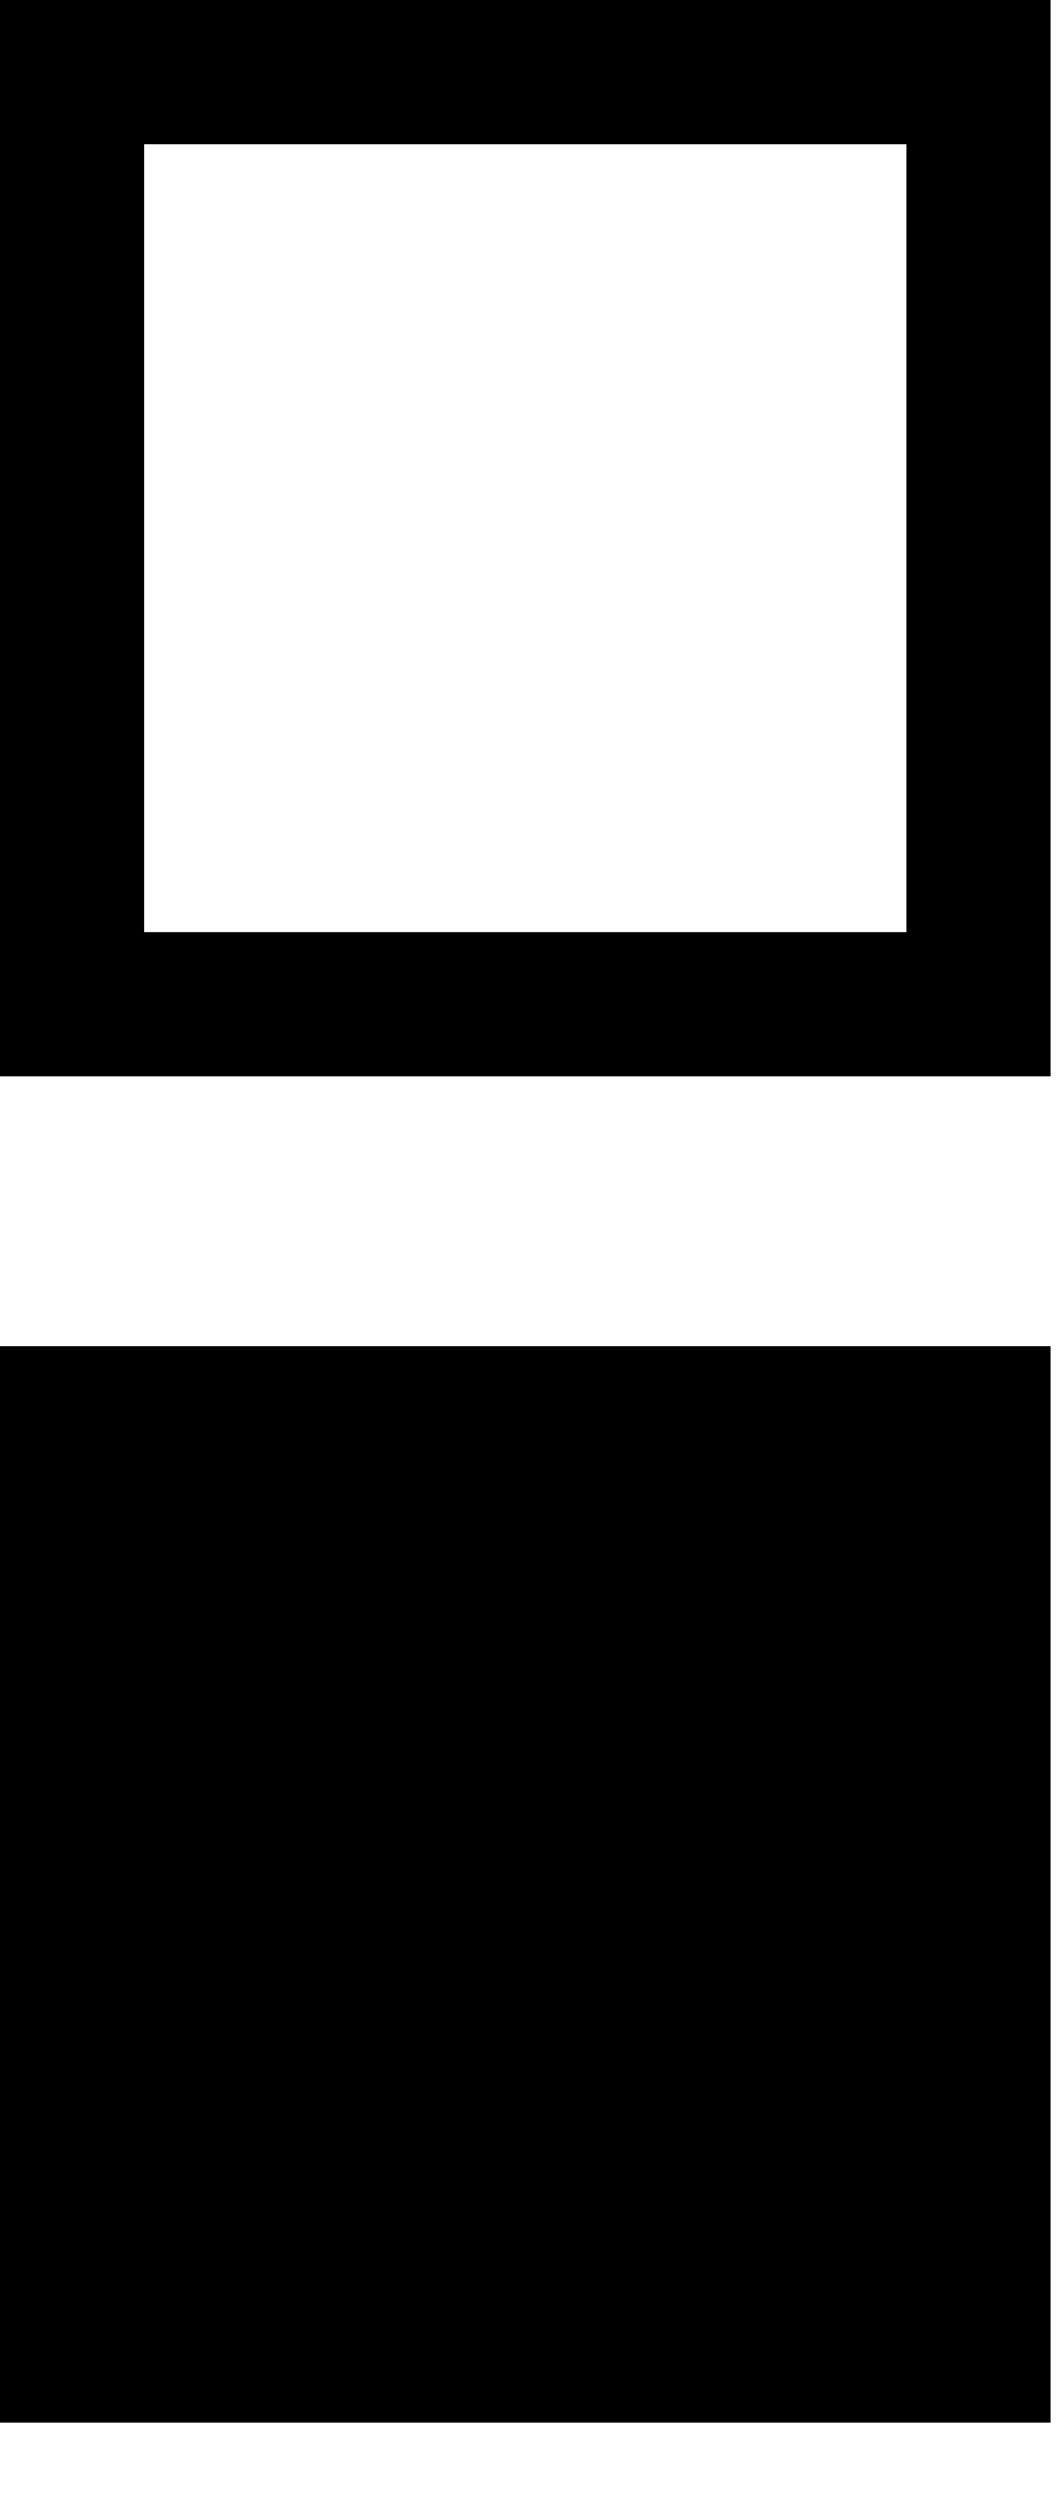
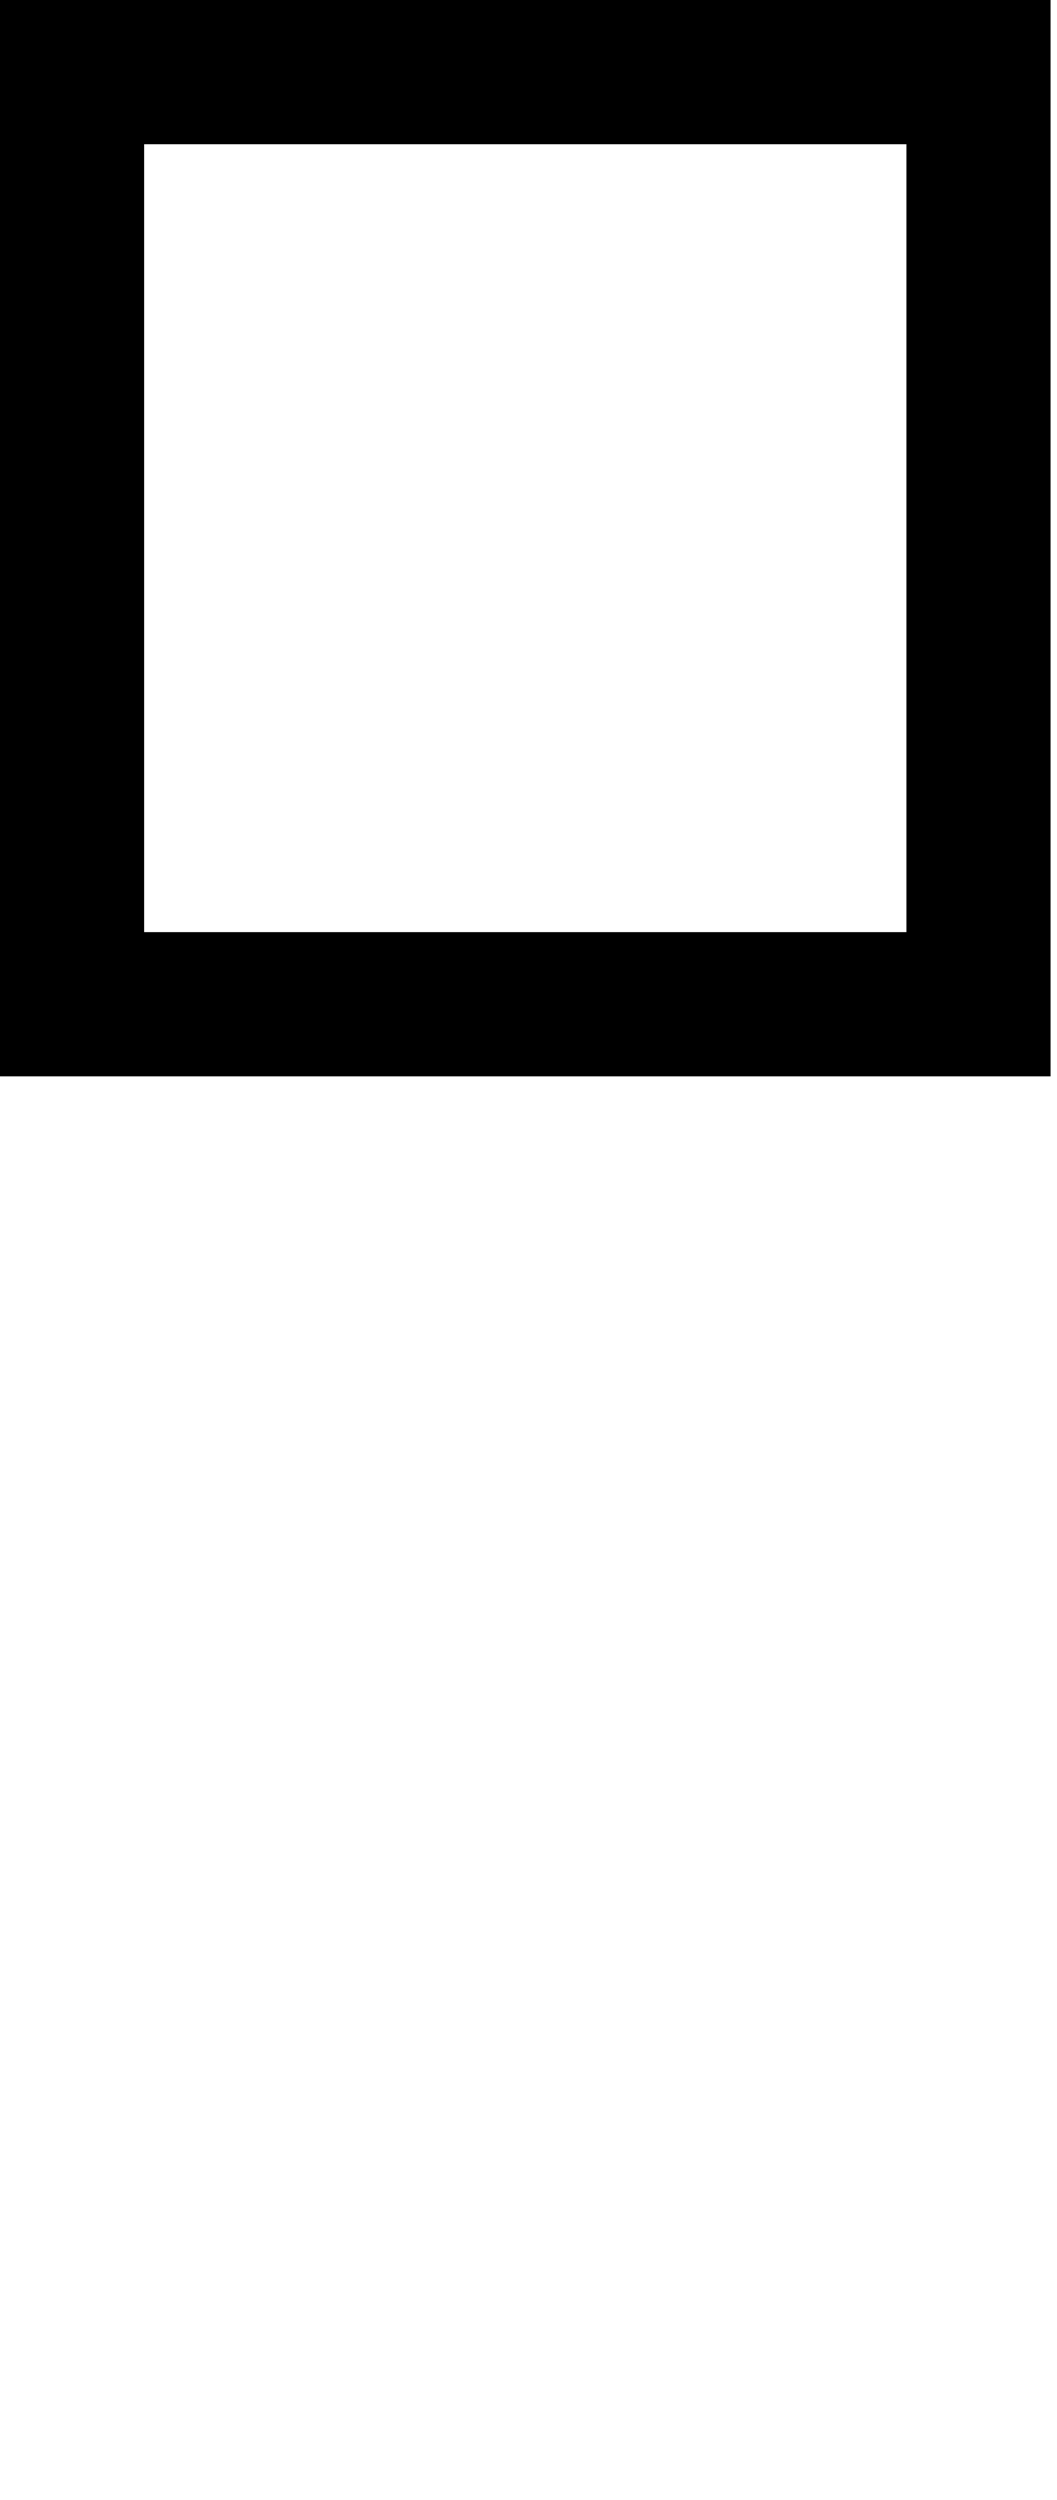
<svg xmlns="http://www.w3.org/2000/svg" width="11" height="26" viewBox="0 0 11 26" fill="none">
-   <path d="M10.933 14H0V25.195H10.933V14Z" fill="black" />
  <path d="M0.75 0.75H10.183V10.444H0.75V0.75Z" stroke="black" stroke-width="1.5" />
</svg>